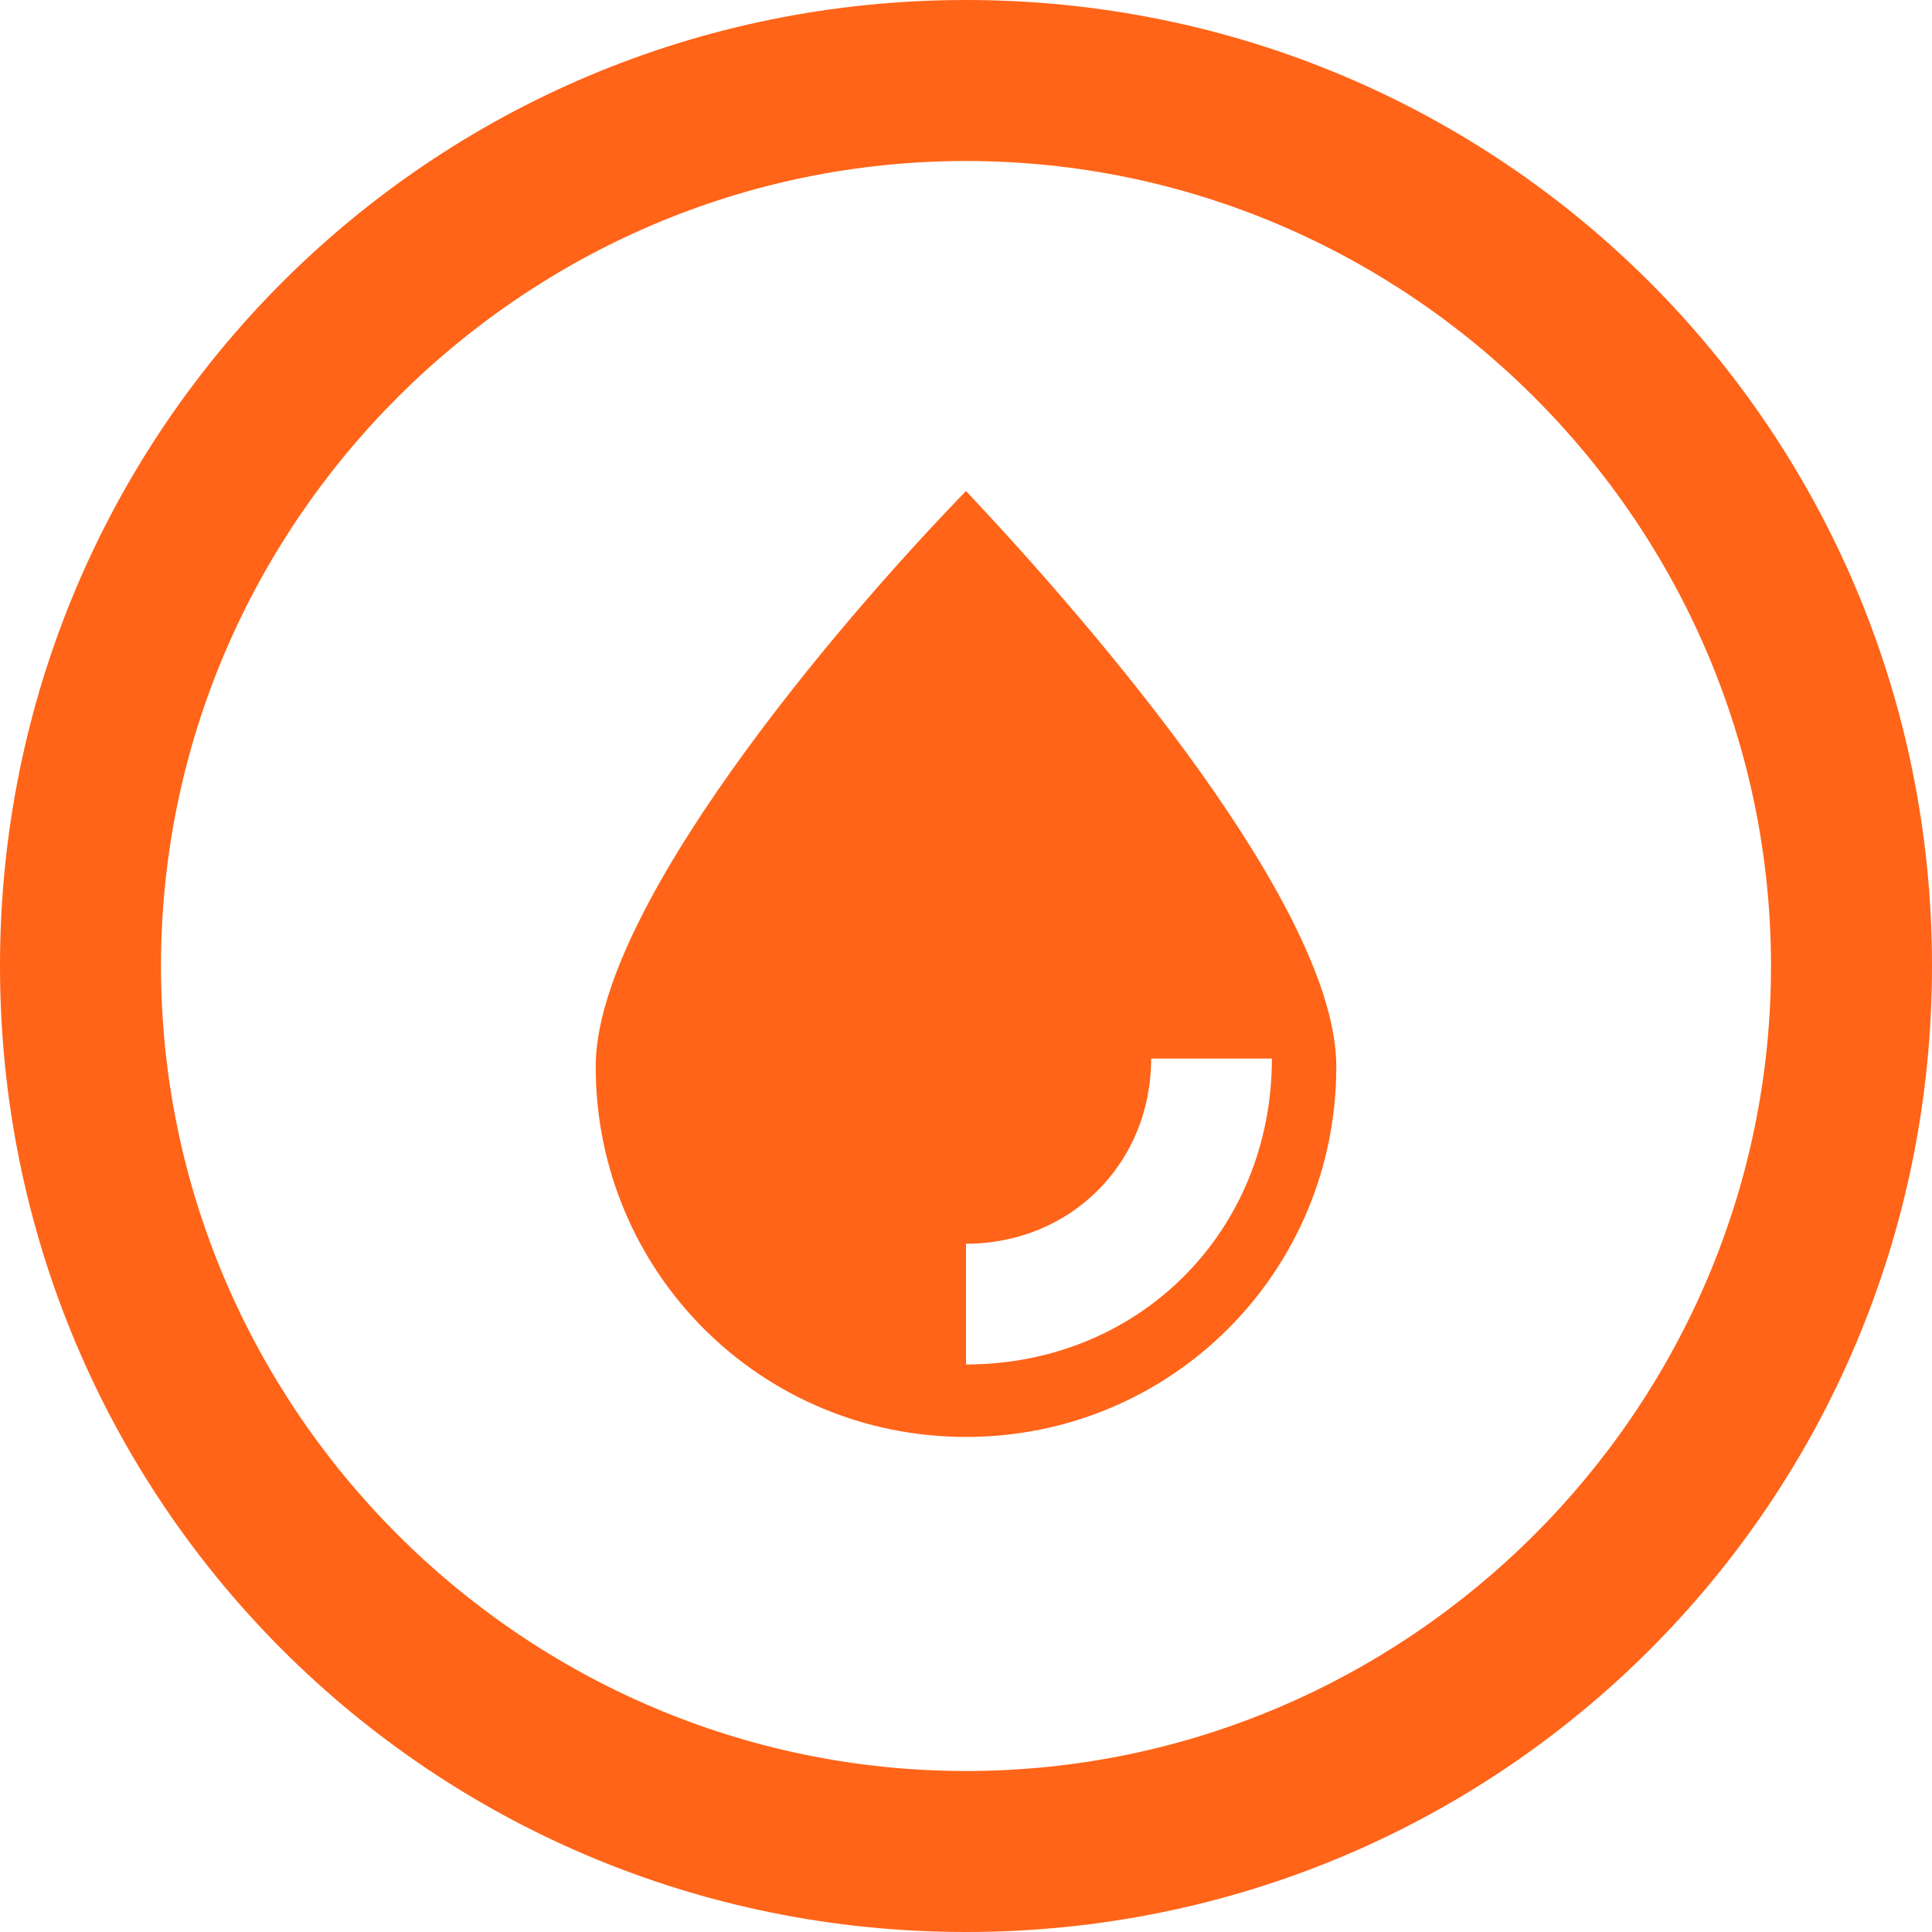
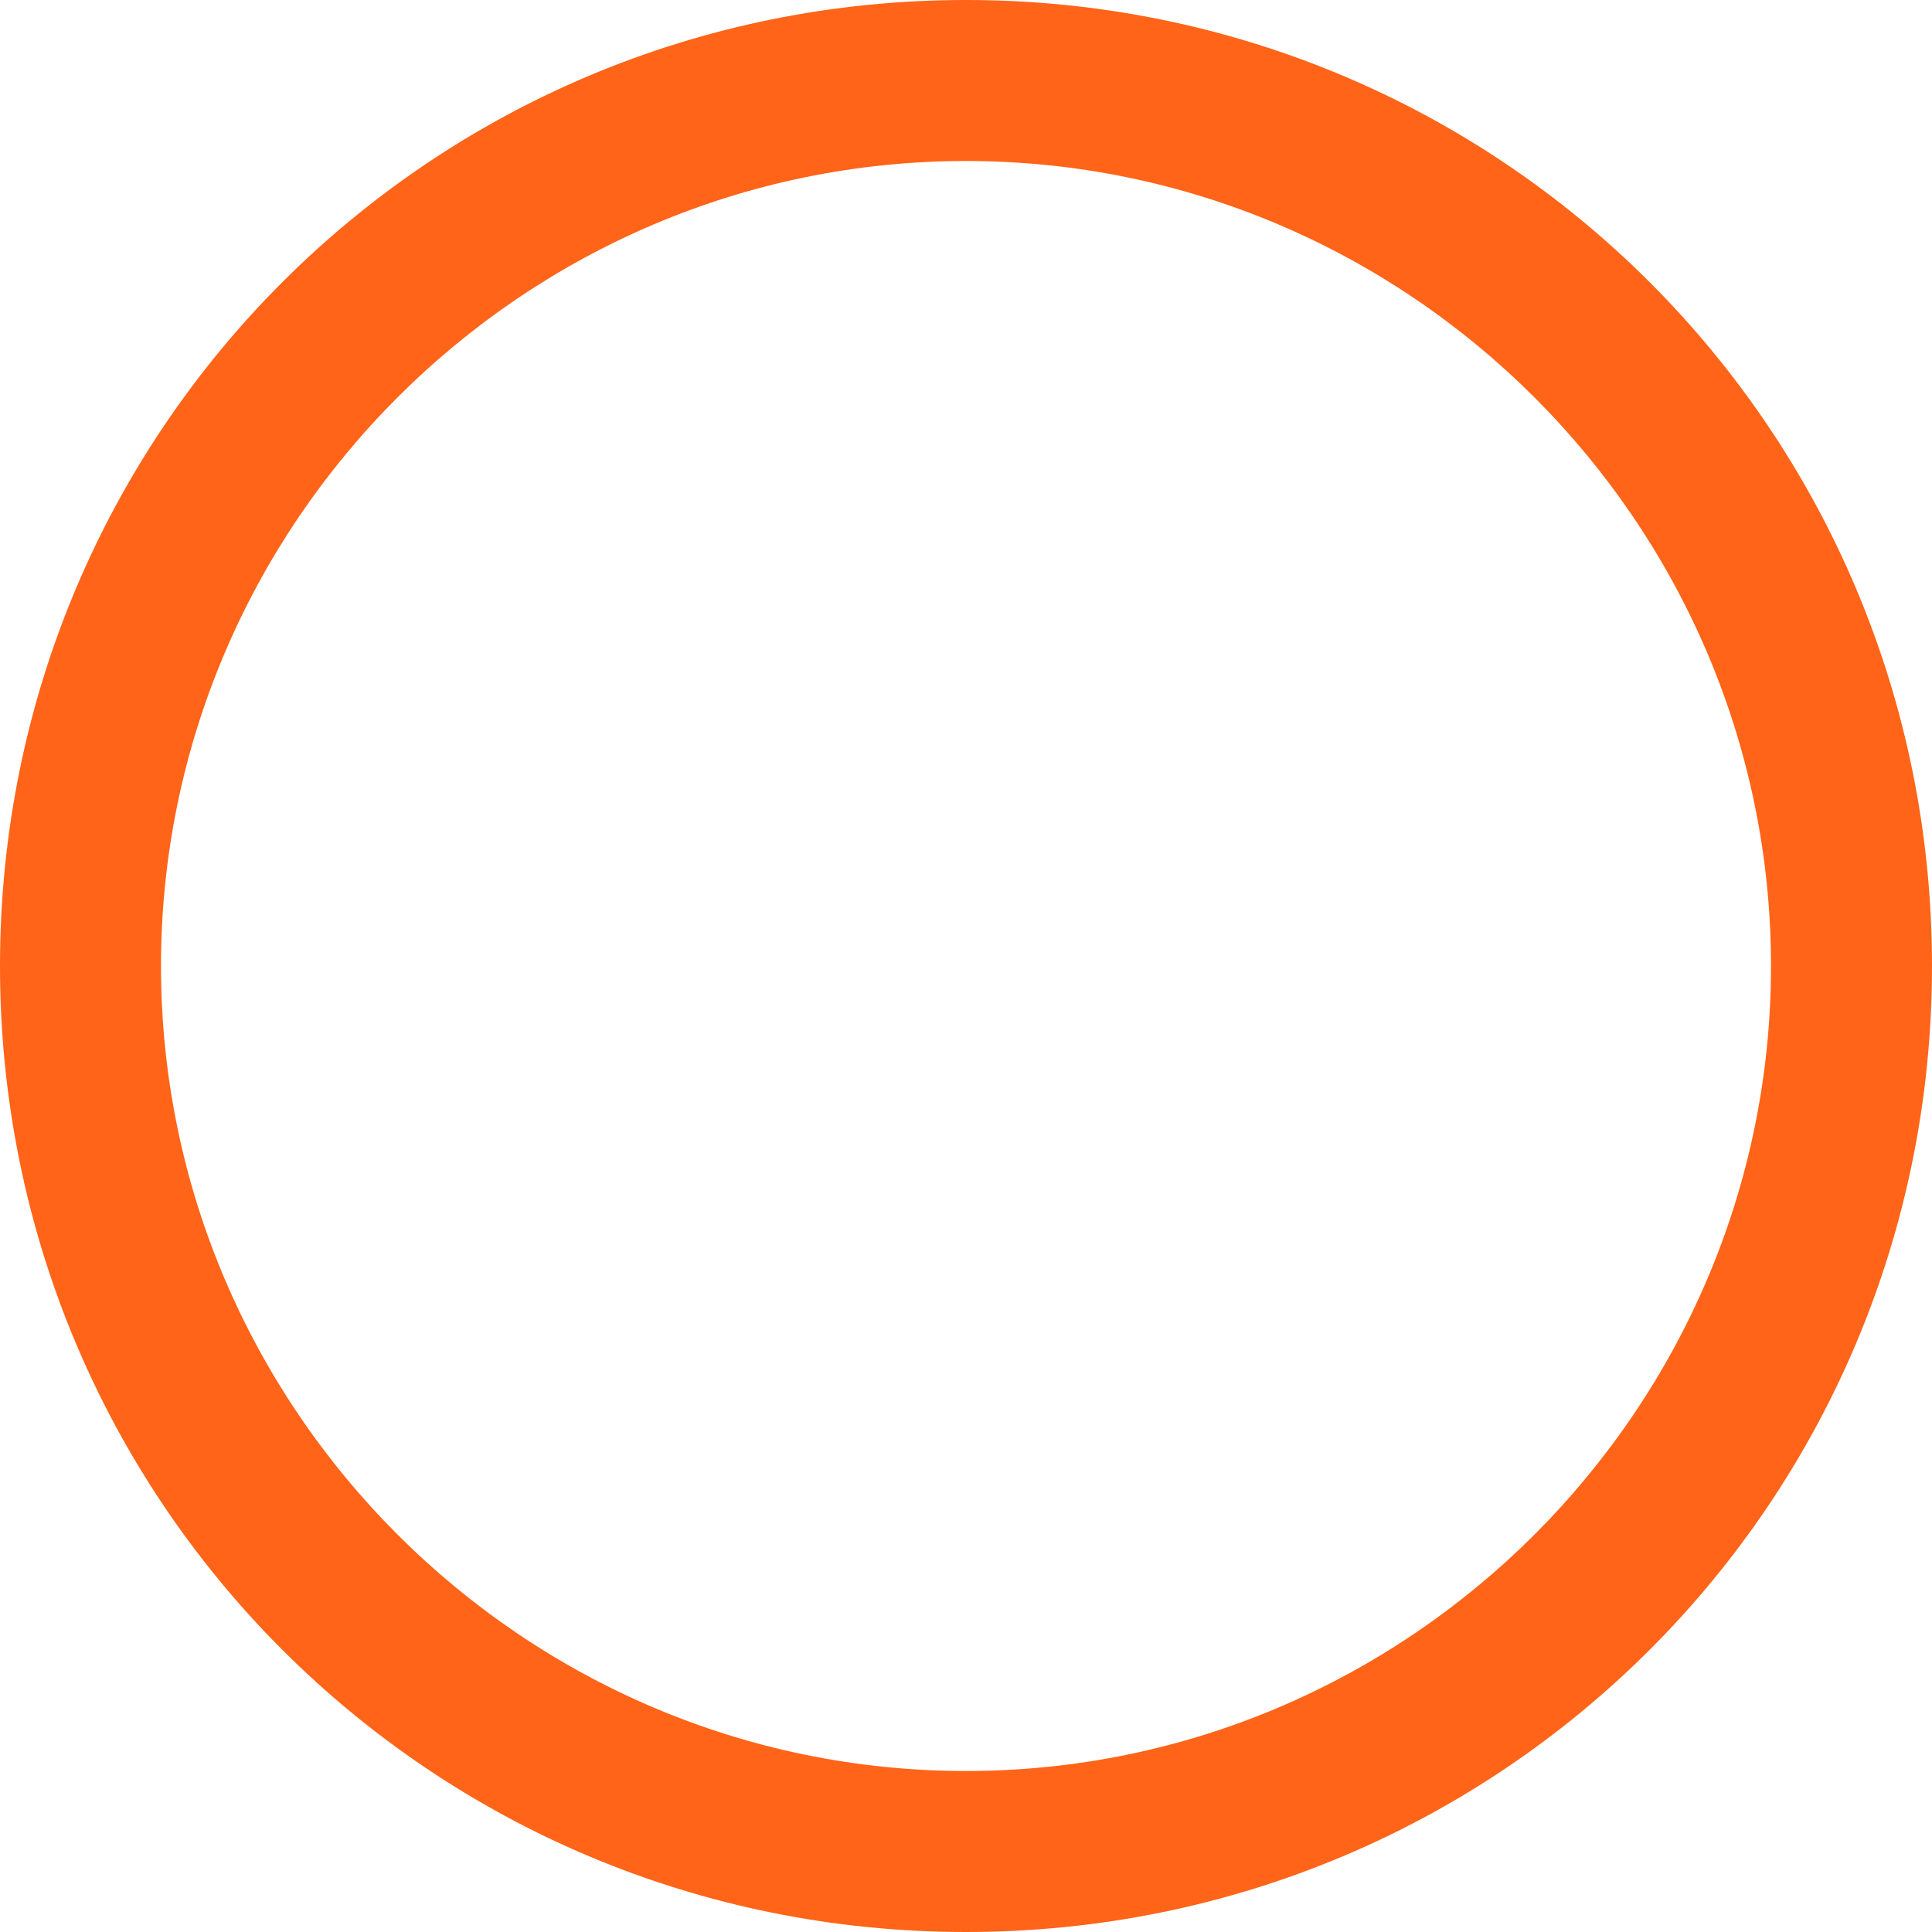
<svg xmlns="http://www.w3.org/2000/svg" version="1.1" id="Layer_1" x="0px" y="0px" viewBox="0 0 48 48" style="enable-background:new 0 0 48 48;" xml:space="preserve">
  <style type="text/css">
	.st0{fill:#FF6418;}
</style>
  <g>
-     <path class="st0" d="M24,12.2c-3.3,3.4-9.2,10.4-9.2,14.3c0,5.1,4.1,9.2,9.2,9.2s9.2-4.1,9.2-9.2C33.2,22.6,27.3,15.7,24,12.2z    M24,33.9v-3c2.6,0,4.6-2,4.6-4.6h3C31.6,30.6,28.3,33.9,24,33.9z" />
-   </g>
+     </g>
  <g>
    <path class="st0" d="M24,4c11,0,20,9,20,20s-9,20-20,20S4,35,4,24S13,4,24,4 M24,0C10.7,0,0,10.7,0,24s10.7,24,24,24s24-10.7,24-24   S37.3,0,24,0L24,0z" />
  </g>
</svg>